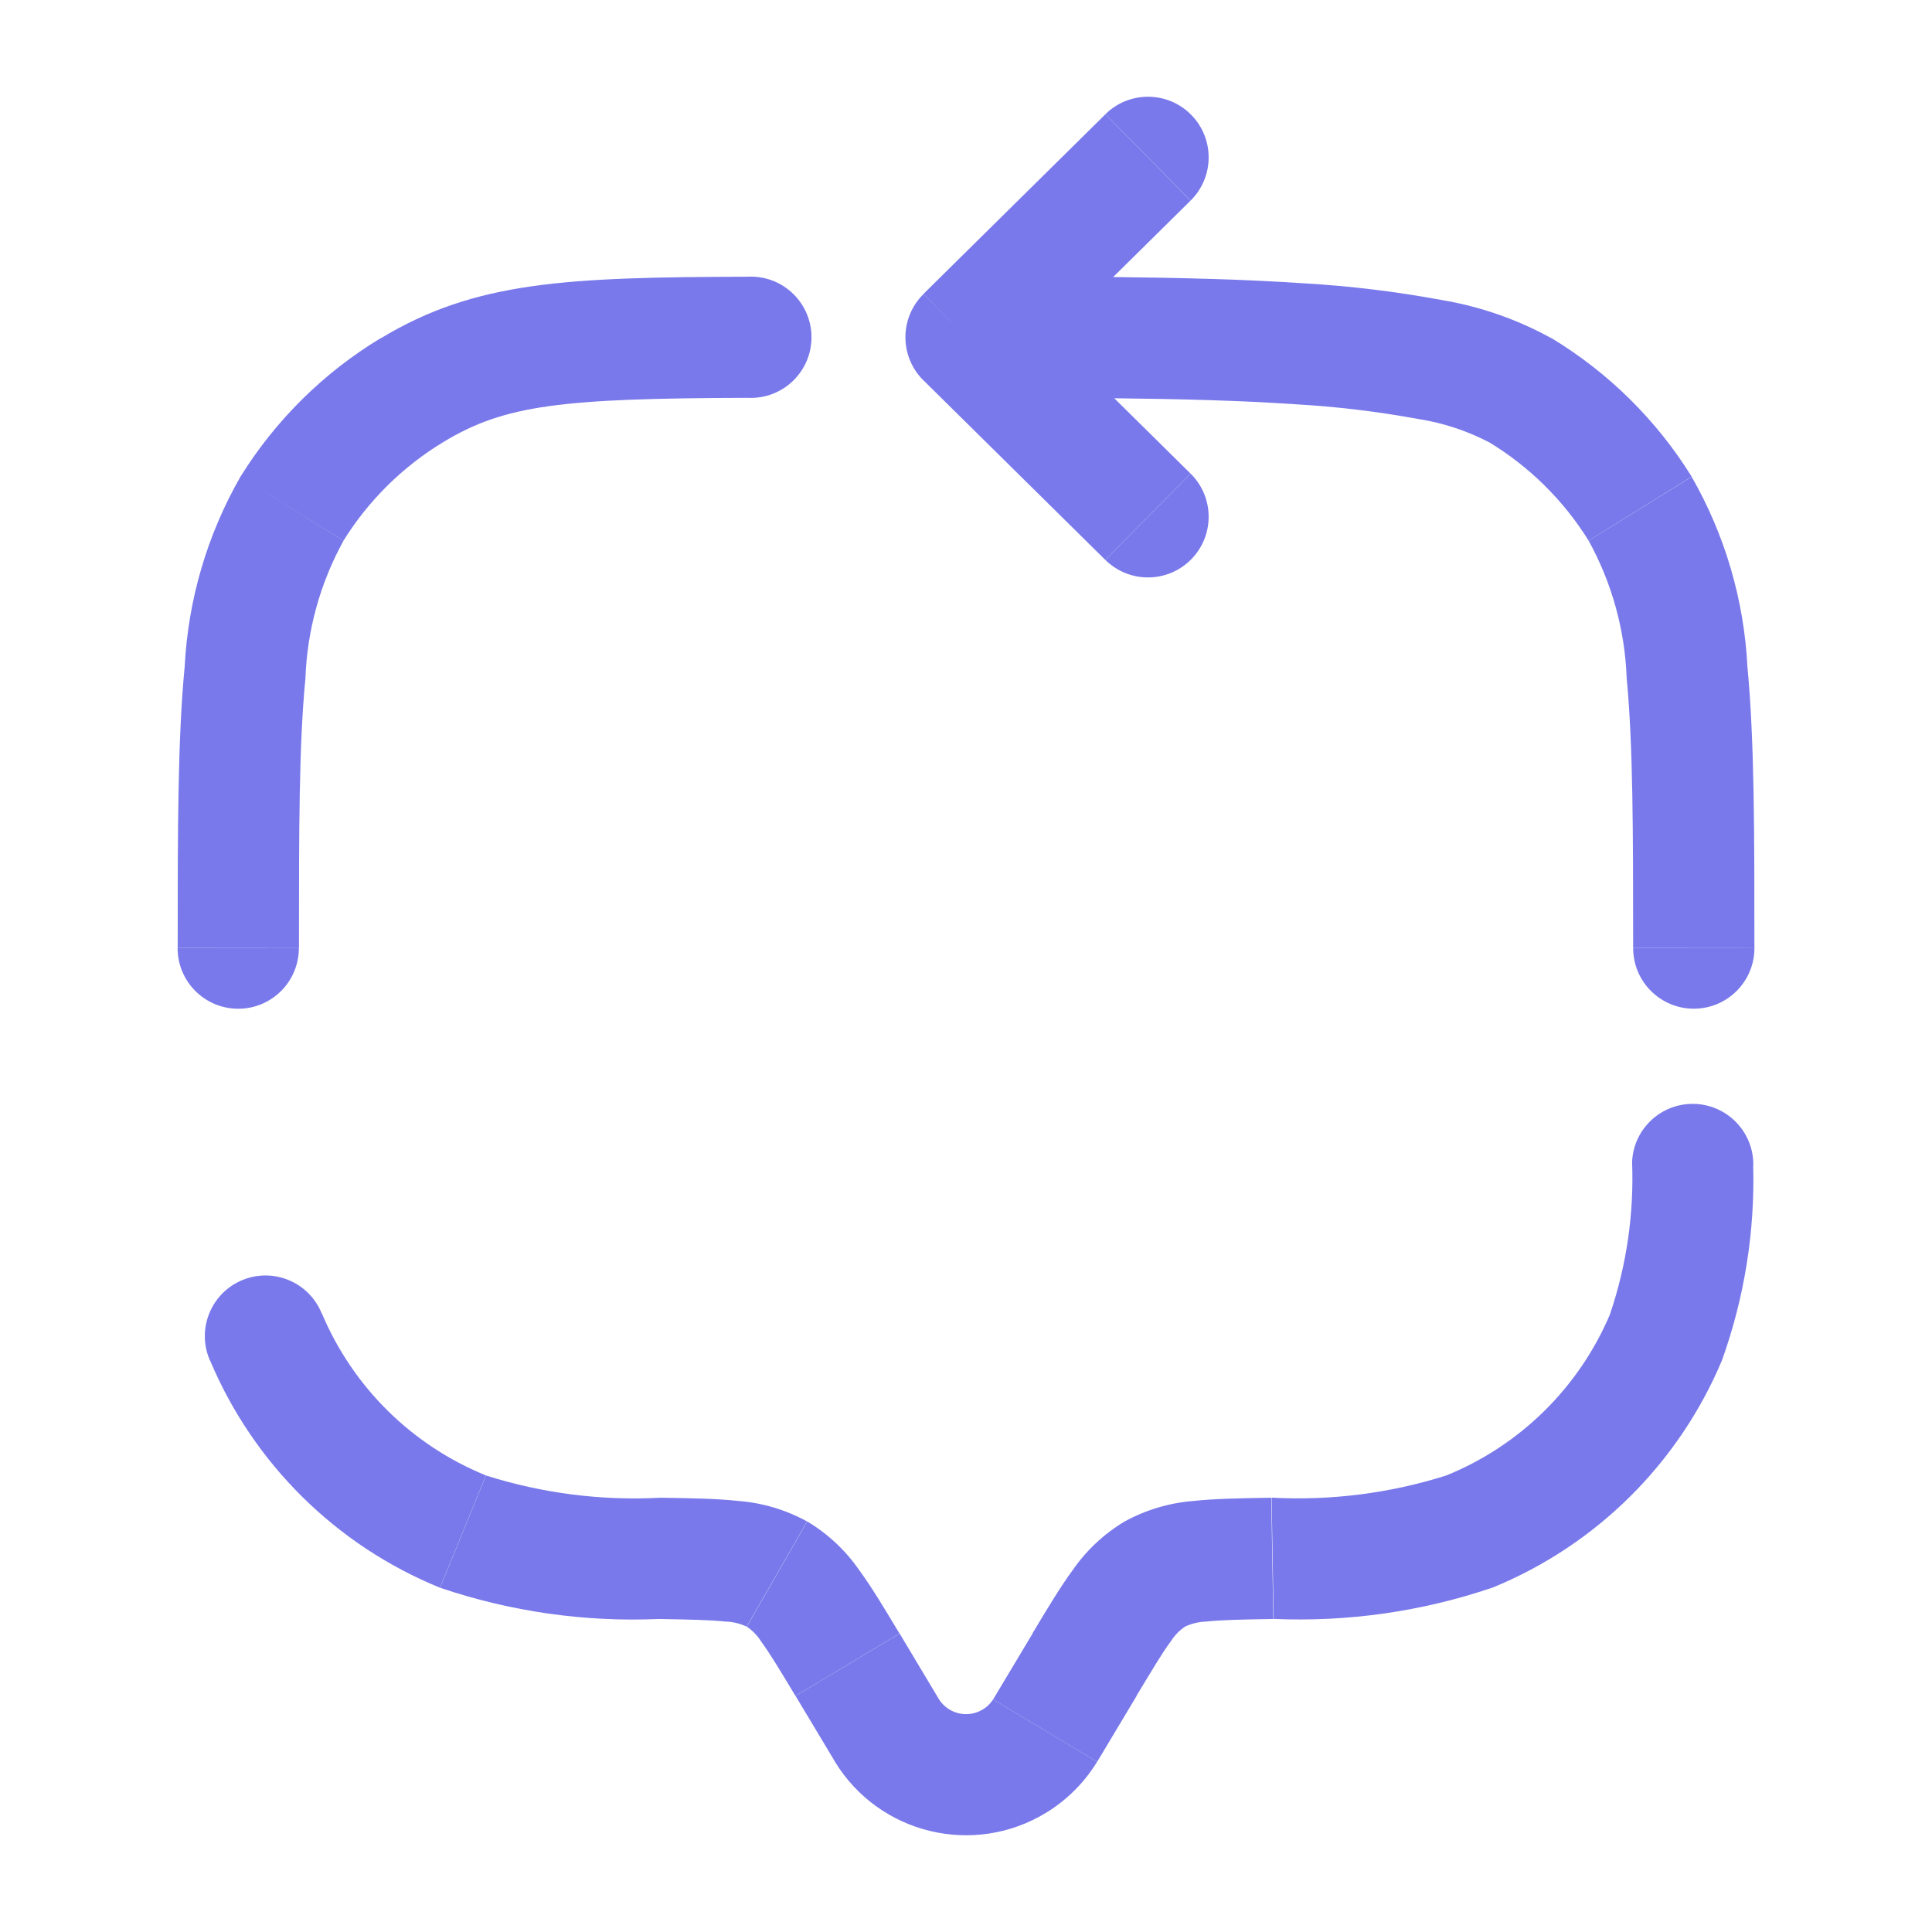
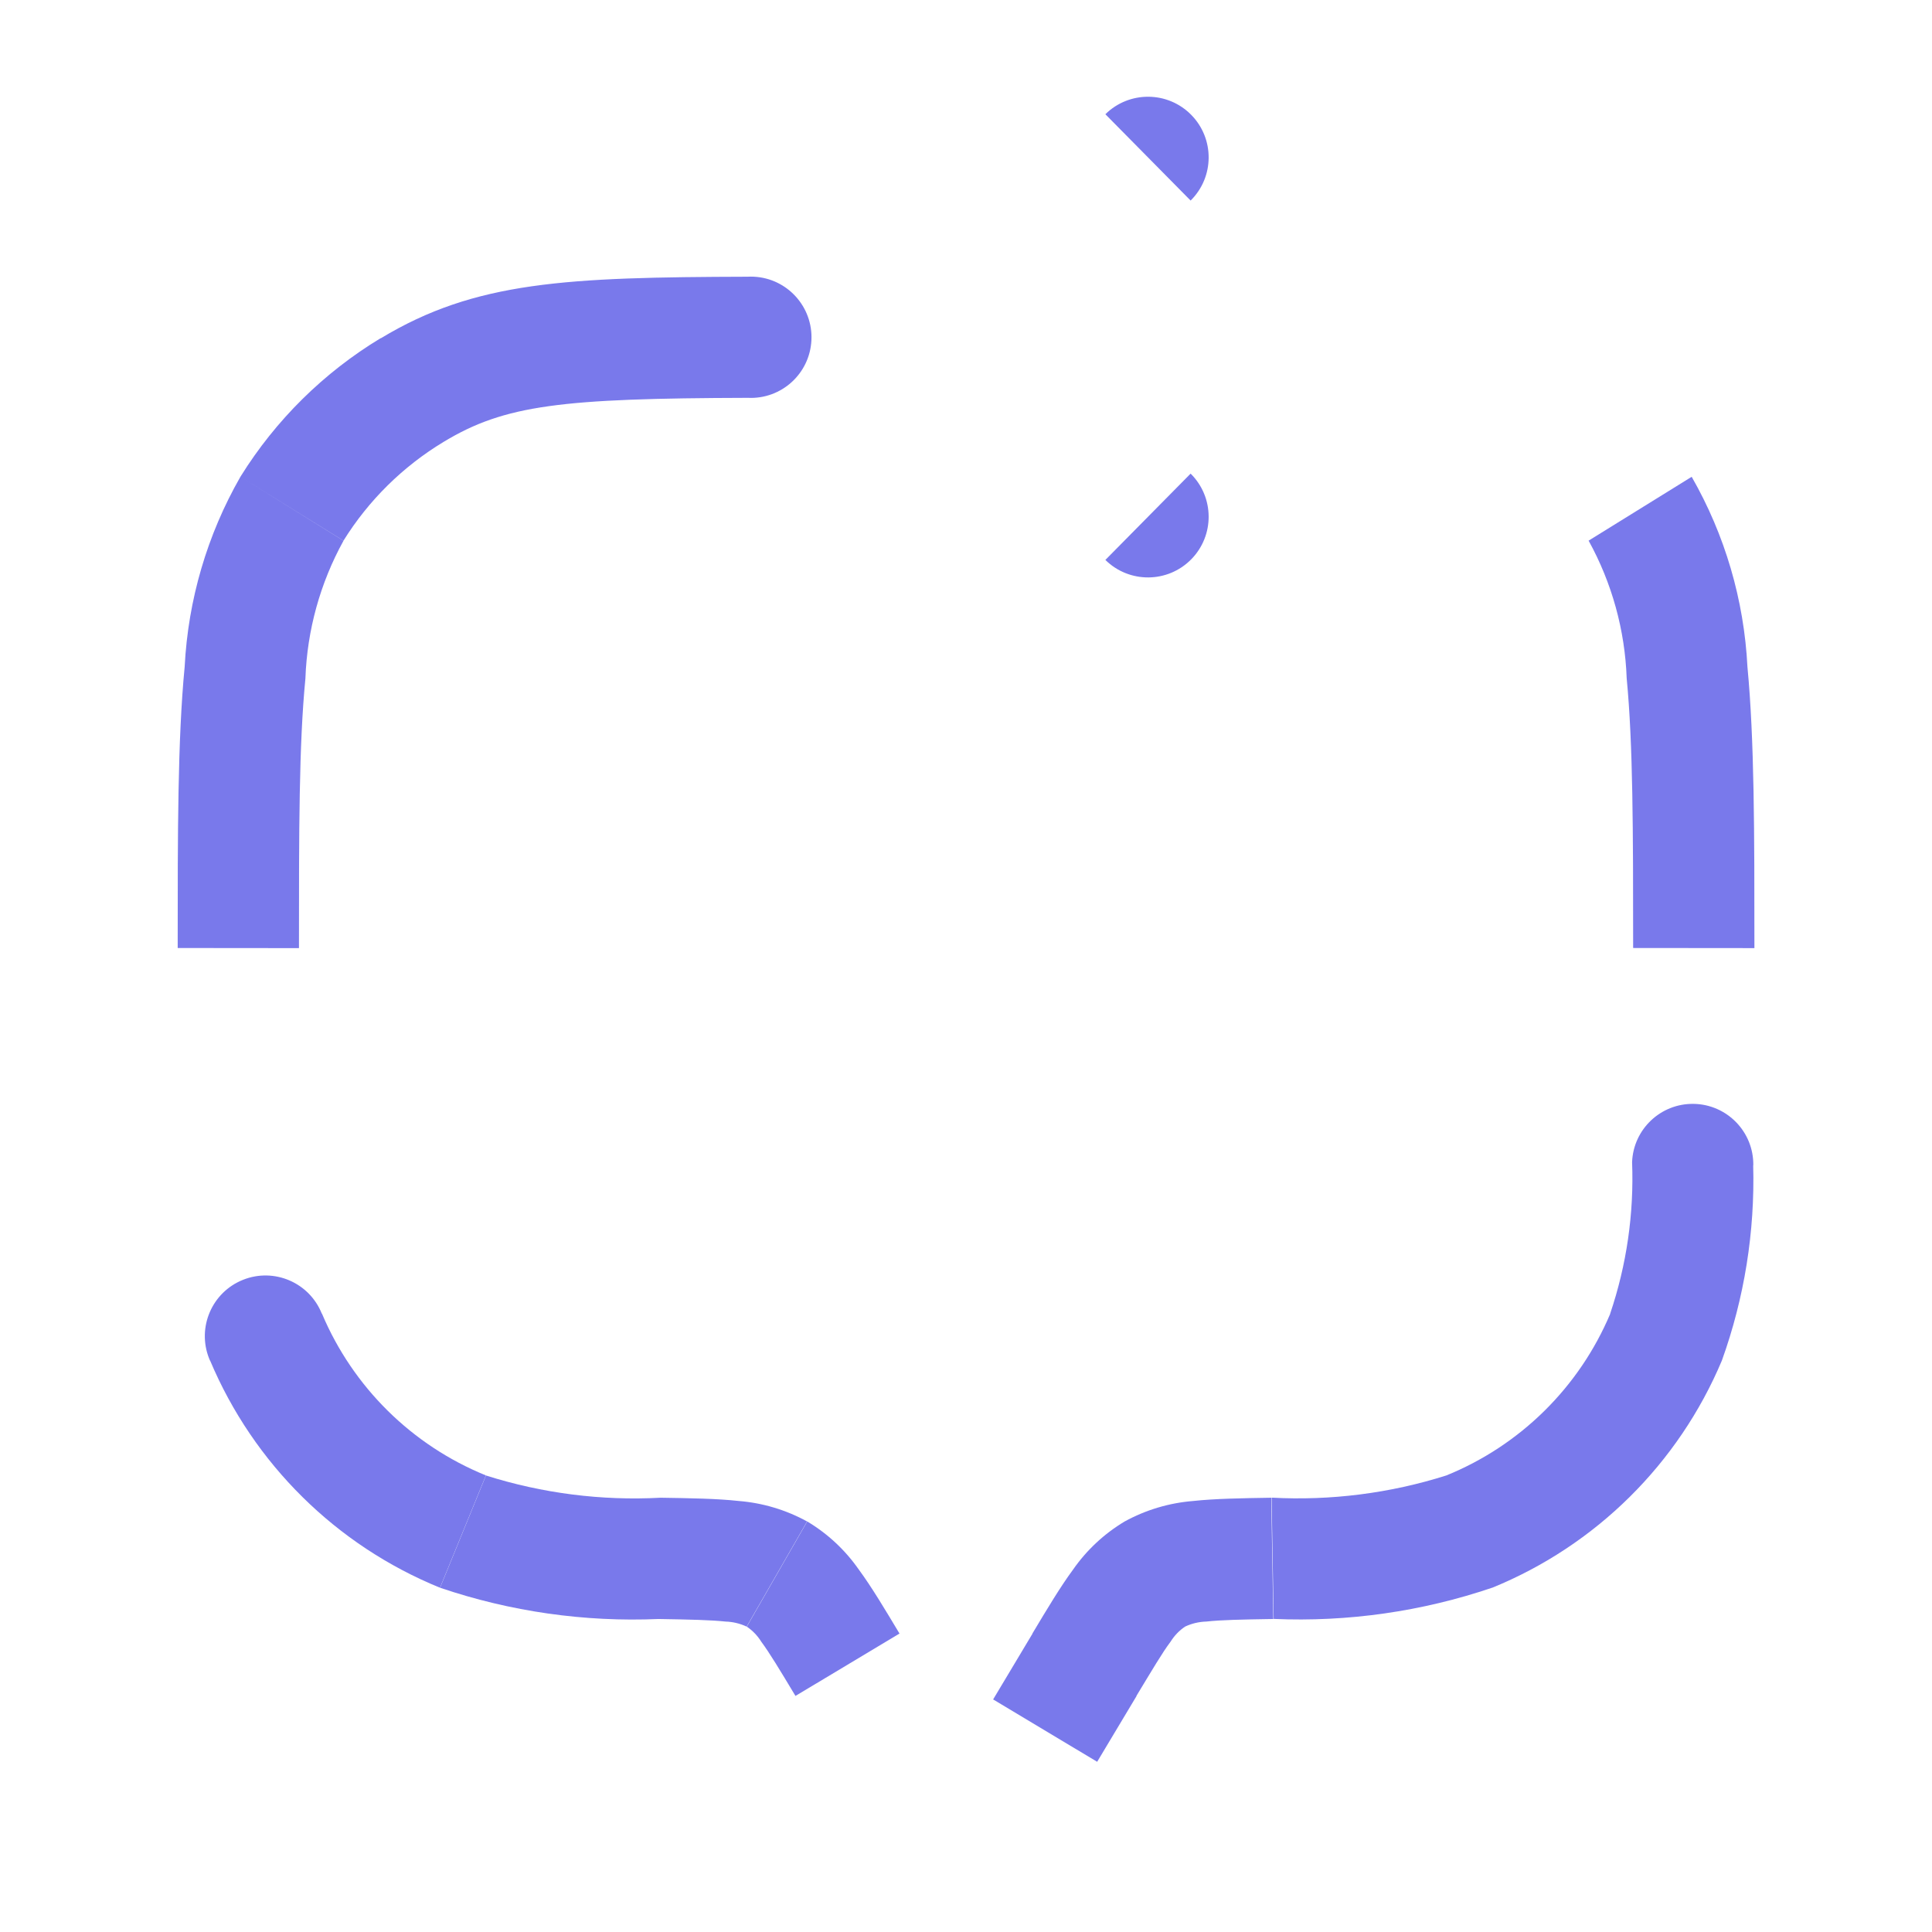
<svg xmlns="http://www.w3.org/2000/svg" id="Layer_1" viewBox="0 0 1000 1000">
  <defs>
    <style>.cls-1{fill:none;stroke:#7979eb;stroke-linecap:round;stroke-linejoin:round;}.cls-1,.cls-2{stroke-width:0px;}.cls-2{fill:#7979eb;}</style>
  </defs>
  <line class="cls-1" x1="124.5" y1="246.66" x2="124.44" y2="246.62" />
-   <line class="cls-1" x1="875.56" y1="246.65" x2="875.62" y2="246.62" />
  <line class="cls-1" x1="848.95" y1="263.3" x2="853.46" y2="260.48" />
  <line class="cls-1" x1="227.68" y1="821.76" x2="227.66" y2="821.79" />
  <line class="cls-1" x1="149.55" y1="262.33" x2="151.1" y2="263.3" />
  <line class="cls-1" x1="658.02" y1="775.19" x2="658.55" y2="806.58" />
  <line class="cls-1" x1="417.78" y1="787.58" x2="417.82" y2="787.51" />
-   <path class="cls-2" d="m123.31,522.12c17.33,0,31.38-14.05,31.38-31.38h-62.77c0,17.33,14.06,31.38,31.39,31.38Z" />
  <path class="cls-2" d="m158.08,351.15c.89-24.97,7.64-49.38,19.71-71.25l-53.31-33.12,25.07,15.55,28.24,17.51c12.99-20.88,30.74-38.39,51.79-51.1,31.72-19.21,61.16-22.55,157.55-22.82,17.31.84,32.03-12.52,32.86-29.83.84-17.31-12.52-32.03-29.83-32.87-1.08-.05-2.15-.05-3.23.01-93.55.28-140.92,2.28-189.86,31.89l-.05-.08c-29.48,17.83-54.33,42.37-72.52,71.63-.02.03-.04.07-.06.1h0c-17.22,30.05-27.1,63.74-28.86,98.33-3.64,37.89-3.61,85.32-3.61,145.59l62.77.06c0-61.5,0-105.39,3.34-139.59Z" />
  <path class="cls-2" d="m340.88,837.99c16.62.28,26.83.5,34.66,1.33,3.78.11,7.5,1,10.93,2.61l31.28-54.43c-10.91-5.99-22.96-9.6-35.36-10.59-11.34-1.25-24.96-1.44-40.39-1.69h0s-.02,0-.03,0c-.03,0-.05,0-.08,0h0c-30.56,1.64-61.17-2.26-90.35-11.51l-23.77,58.1c36.38,12.35,74.74,17.84,113.13,16.18Z" />
-   <path class="cls-2" d="m876.72,522.1c17.32-.01,31.35-14.05,31.37-31.37h-62.77c.01,17.33,14.07,31.38,31.41,31.37Z" />
-   <path class="cls-2" d="m477.98,196.91l.03-.03,94.11,92.94,44.12-44.68-39.49-39c33.63.35,65.34,1.17,93.78,3.11,21.32,1.21,42.55,3.76,63.55,7.62,12.71,1.98,25.02,6.01,36.45,11.93l.02-.03c21.02,12.71,38.75,30.21,51.72,51.07l31.19-19.36,22.16-13.75s-.03-.05-.05-.08c-18.19-29.27-43.05-53.82-72.54-71.65l-.04.06c-17.63-9.74-36.78-16.41-56.65-19.75-23.65-4.39-47.55-7.29-71.56-8.67-30.25-2.04-63.77-2.89-98.61-3.24l40.07-39.57-44.09-44.68-94.16,92.99,18.9,19.15-18.9-19.07c-12.34,12.18-12.47,32.05-.29,44.39.1.1.19.19.29.29Z" />
  <path class="cls-2" d="m845.31,490.68l62.77.06c0-60.27,0-107.7-3.61-145.59-1.75-34.6-11.64-68.3-28.86-98.36l-53.35,33.05c12.07,21.88,18.82,46.29,19.71,71.25,3.28,34.19,3.34,78.09,3.34,139.59Z" />
  <path class="cls-2" d="m251.52,763.68c-38.29-15.55-68.82-45.68-84.88-83.76l-.07.03c-6.42-16.09-24.66-23.94-40.76-17.53-16.11,6.41-23.97,24.66-17.56,40.77.14.36.29.71.44,1.06l.06-.02c22.49,53.39,65.27,95.67,118.91,117.54.02,0,.05.02.07.03l23.77-58.1Z" />
-   <path class="cls-2" d="m432.19,911.88h-.02c22.92,37.48,71.89,49.28,109.36,26.35,10.74-6.57,19.77-15.6,26.34-26.34l-53.82-32.28c-5,7.74-15.32,9.96-23.06,4.96-1.98-1.28-3.67-2.97-4.95-4.95h.02s-20.41-34.1-20.41-34.1l-53.88,32.28,20.43,34.07Z" />
  <path class="cls-2" d="m616.54,59.41c-12.18-12.34-32.06-12.46-44.4-.28l44.12,44.68c12.34-12.18,12.46-32.06.28-44.4Z" />
  <path class="cls-2" d="m417.78,787.58l-31.24,54.37c3,2.02,5.54,4.66,7.45,7.73,4.45,6.03,9.51,14.43,17.74,28.13l53.85-32.28c-7.62-12.7-14.43-24.13-21.07-33.14-7.03-10.09-16.13-18.58-26.69-24.88l-.04.07Z" />
  <path class="cls-2" d="m772.36,821.8v.02c53.65-21.89,96.41-64.19,118.88-117.6,11.65-32.38,17.14-66.66,16.21-101.06h.06c.23-17.33-13.64-31.57-30.97-31.8-17-.22-31.08,13.12-31.77,30.1h0s0,.01,0,.02c0,0,0,0,0,0h0c1.03,26.62-2.81,53.21-11.34,78.45l.05.02c-16.05,38.06-46.57,68.18-84.83,83.73h0c-29.21,9.25-59.86,13.15-90.46,11.5l1.06,62.77c38.39,1.66,76.75-3.82,113.14-16.17Z" />
  <path class="cls-2" d="m616.54,289.54c12.18-12.34,12.06-32.21-.28-44.4l-44.12,44.68c12.34,12.18,32.21,12.06,44.4-.28Z" />
  <path class="cls-2" d="m588.29,877.8l-.06-.04c8.33-13.71,13.27-22.21,17.71-28.1,1.91-3.07,4.45-5.71,7.45-7.73,3.42-1.61,7.14-2.5,10.93-2.61,7.84-.86,18.15-1.06,34.75-1.33l-1.08-62.77c-15.43.25-29.14.47-40.51,1.7-12.4,1-24.45,4.61-35.36,10.59-10.56,6.31-19.66,14.79-26.69,24.88-6.64,9.01-13.46,20.43-21.07,33.14l.06.04-20.38,34.05,53.85,32.28,20.41-34.08Z" />
</svg>